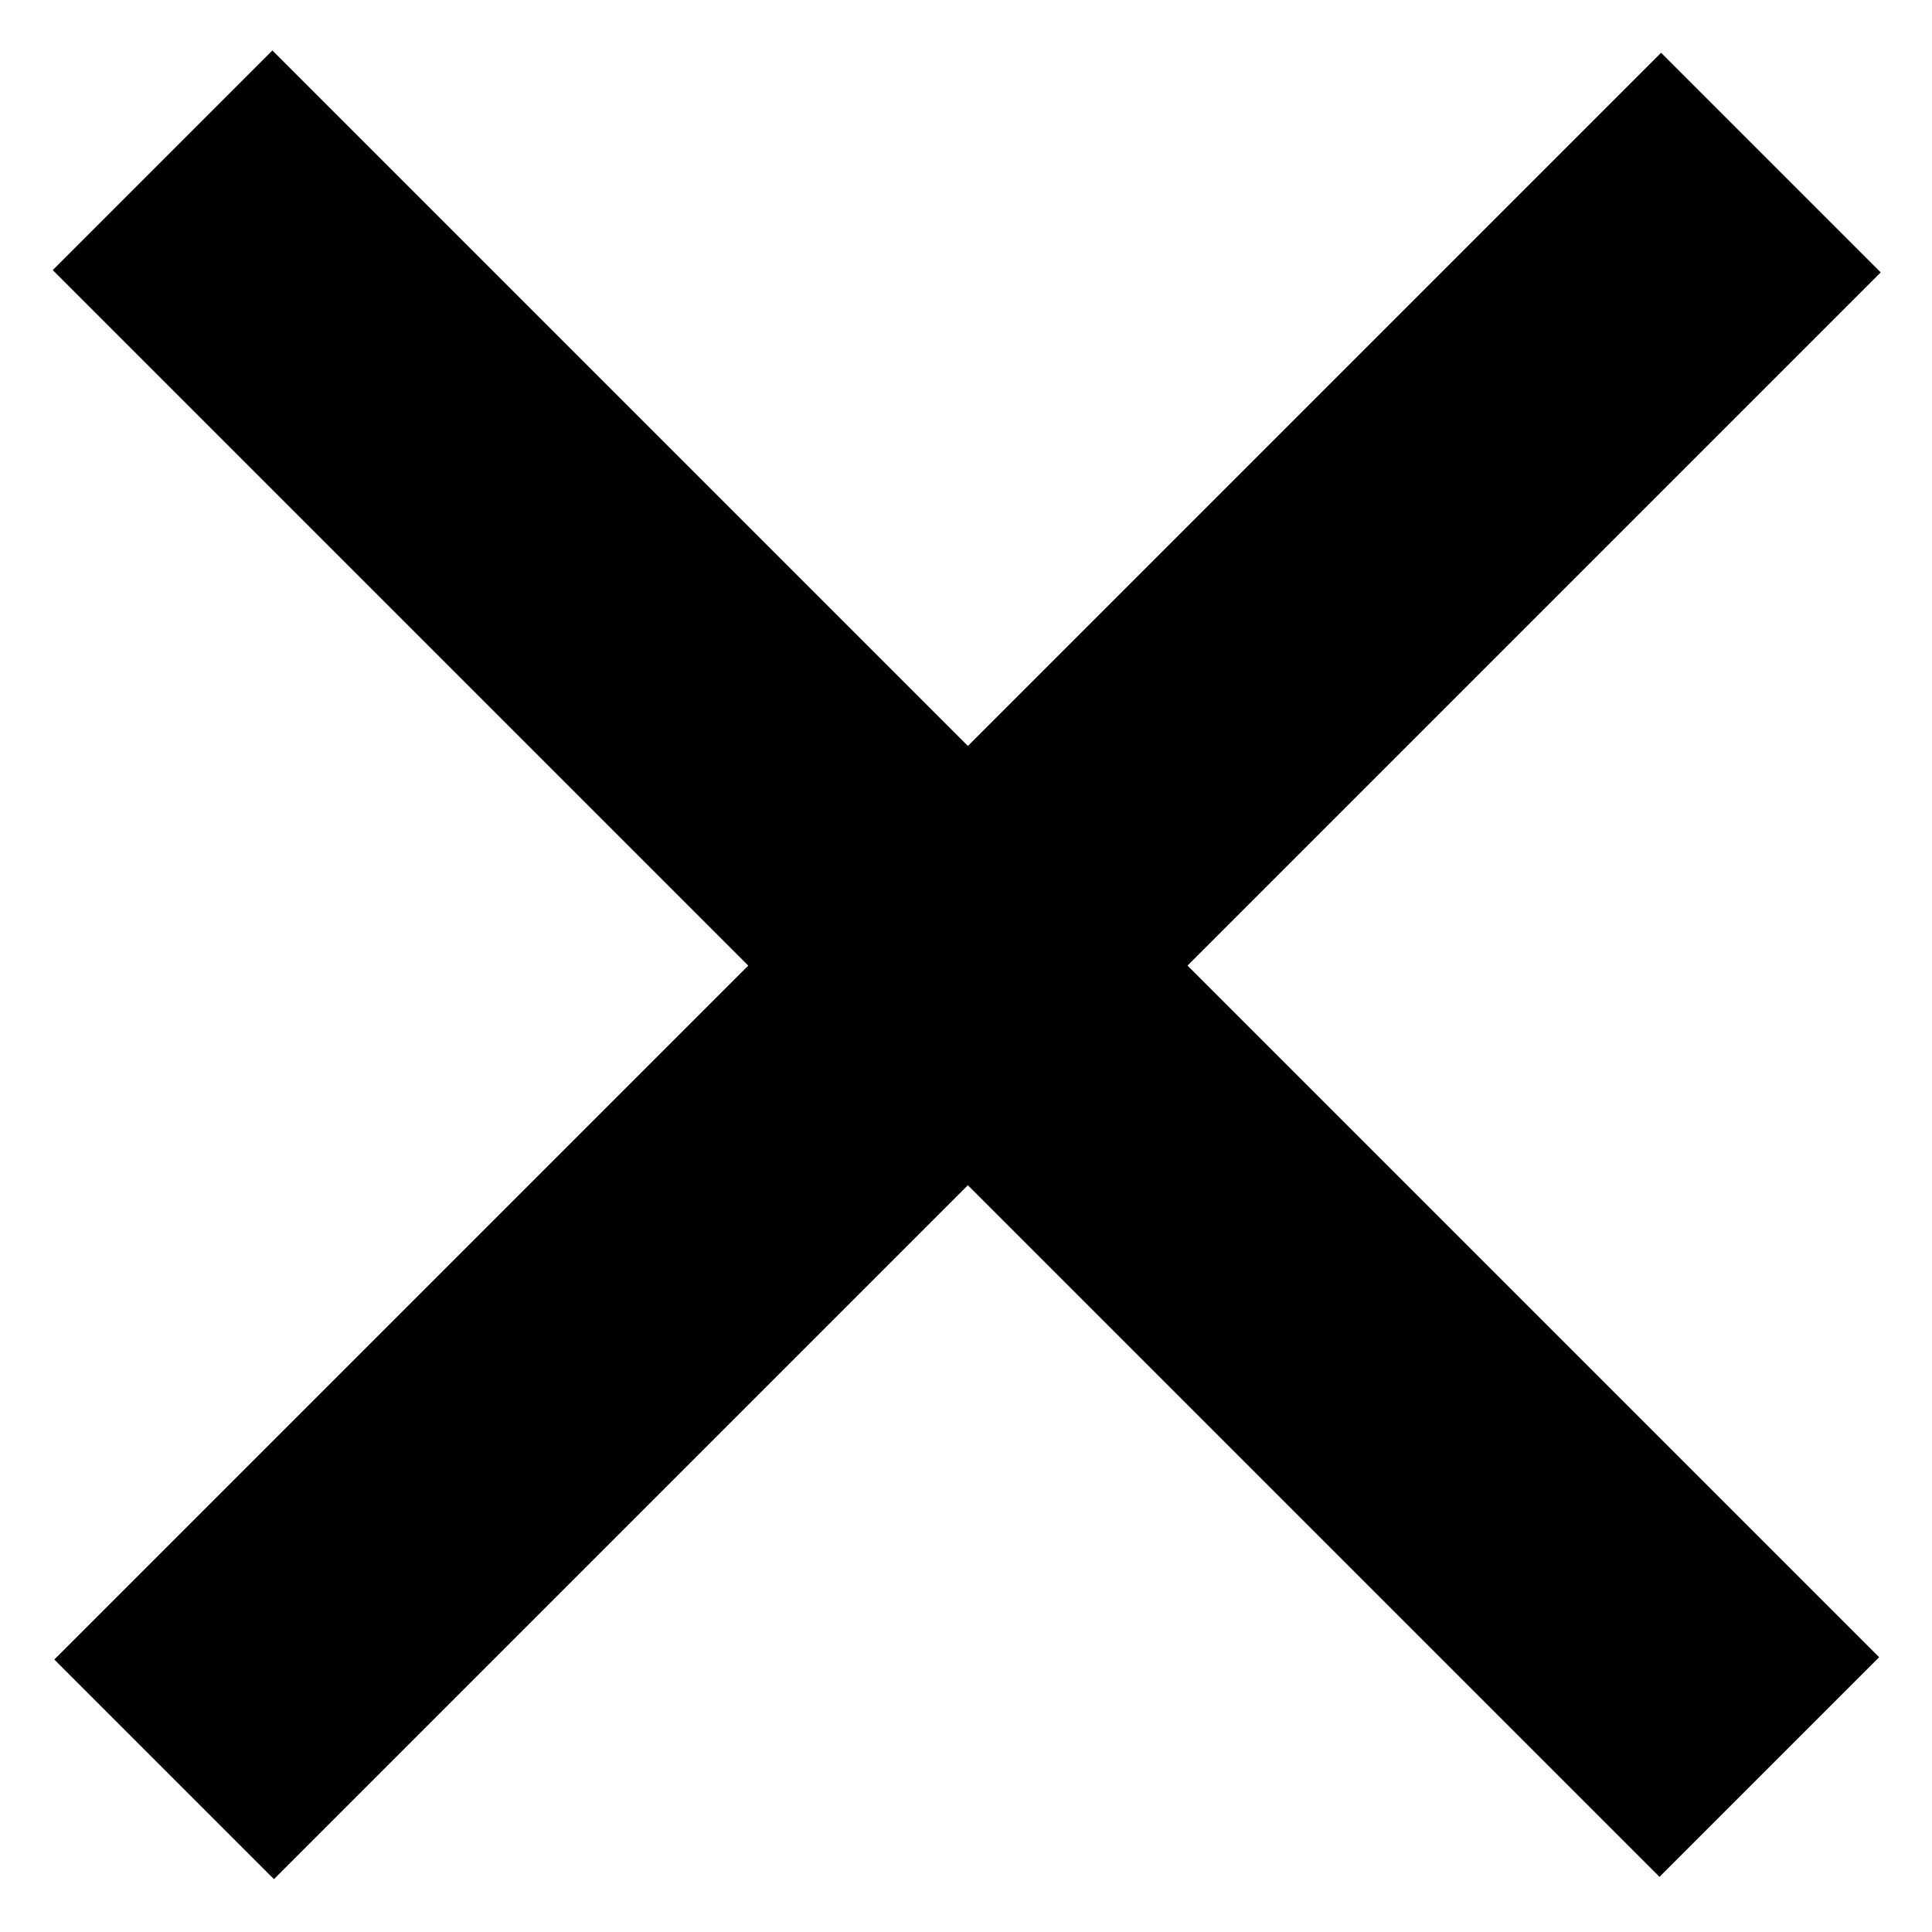
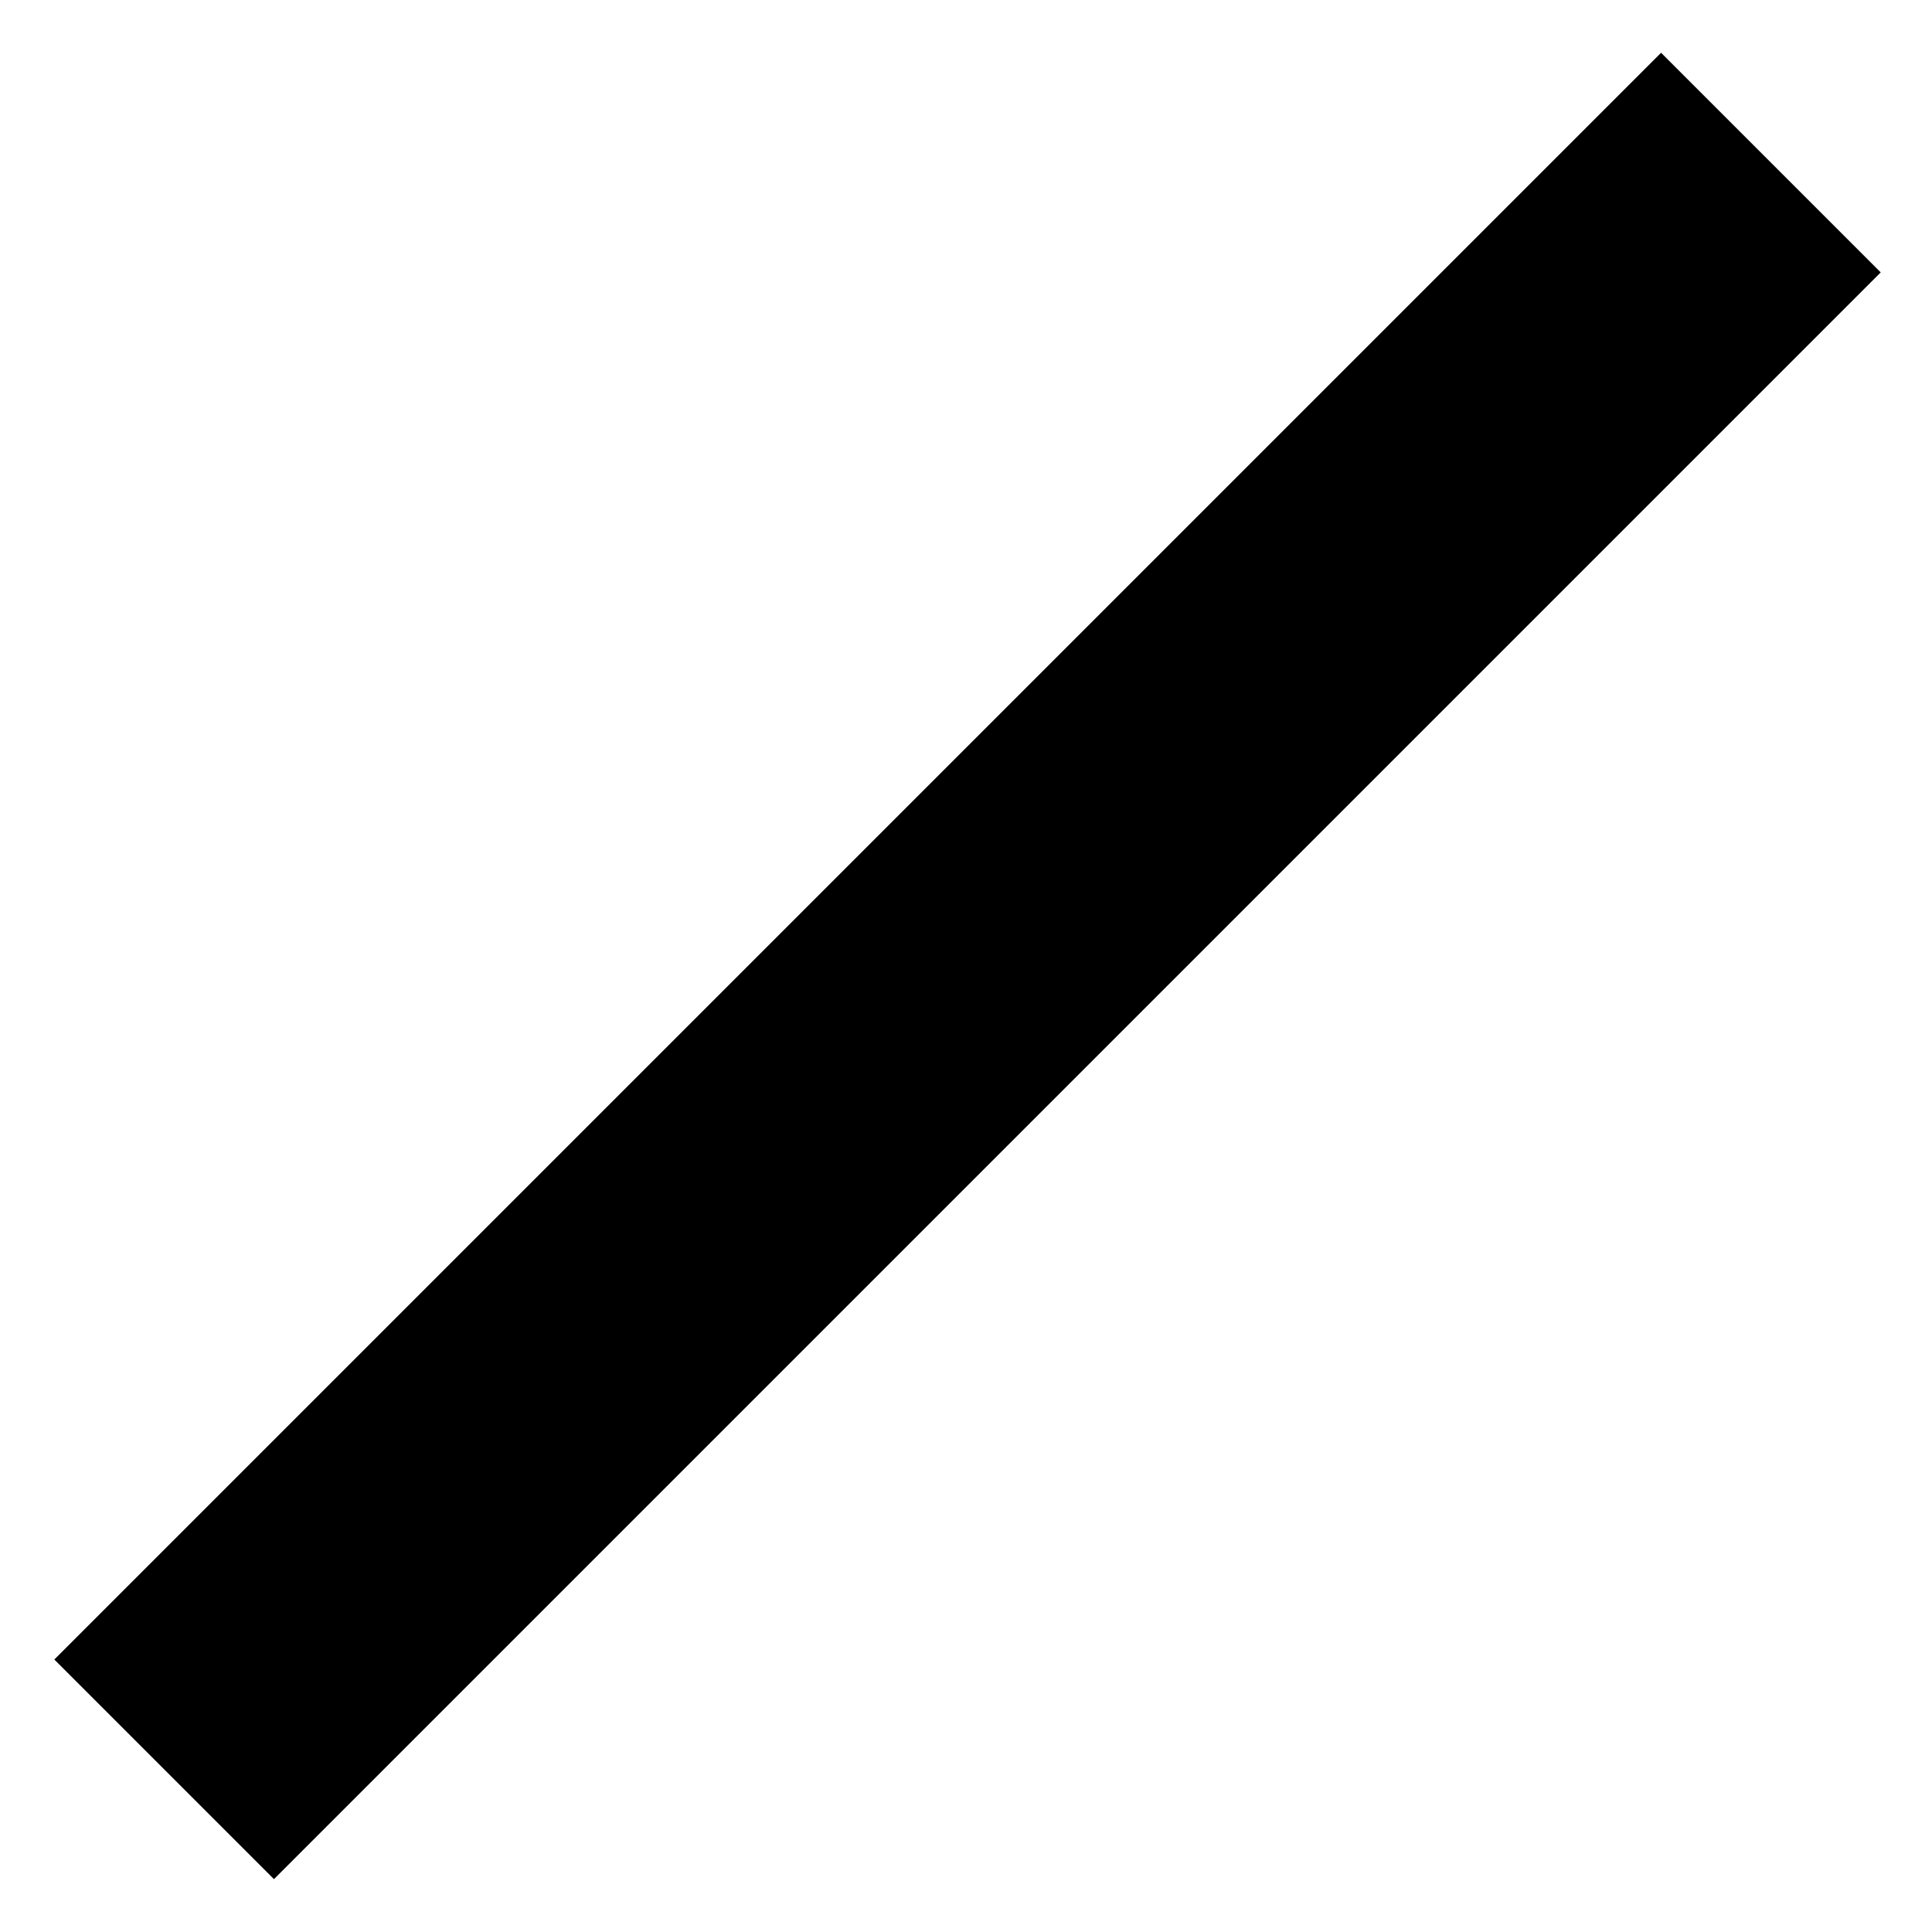
<svg xmlns="http://www.w3.org/2000/svg" version="1.1" id="Lager_1" x="0px" y="0px" viewBox="0 0 70.9 70.9" style="enable-background:new 0 0 70.9 70.9;" xml:space="preserve">
  <rect x="29.8" y="-6.3" transform="matrix(0.707 0.707 -0.707 0.707 35.435 -14.678)" width="11.4" height="83.4" />
-   <rect x="29.8" y="-6.3" transform="matrix(0.707 -0.707 0.707 0.707 -14.678 35.435)" width="11.4" height="83.4" />
</svg>